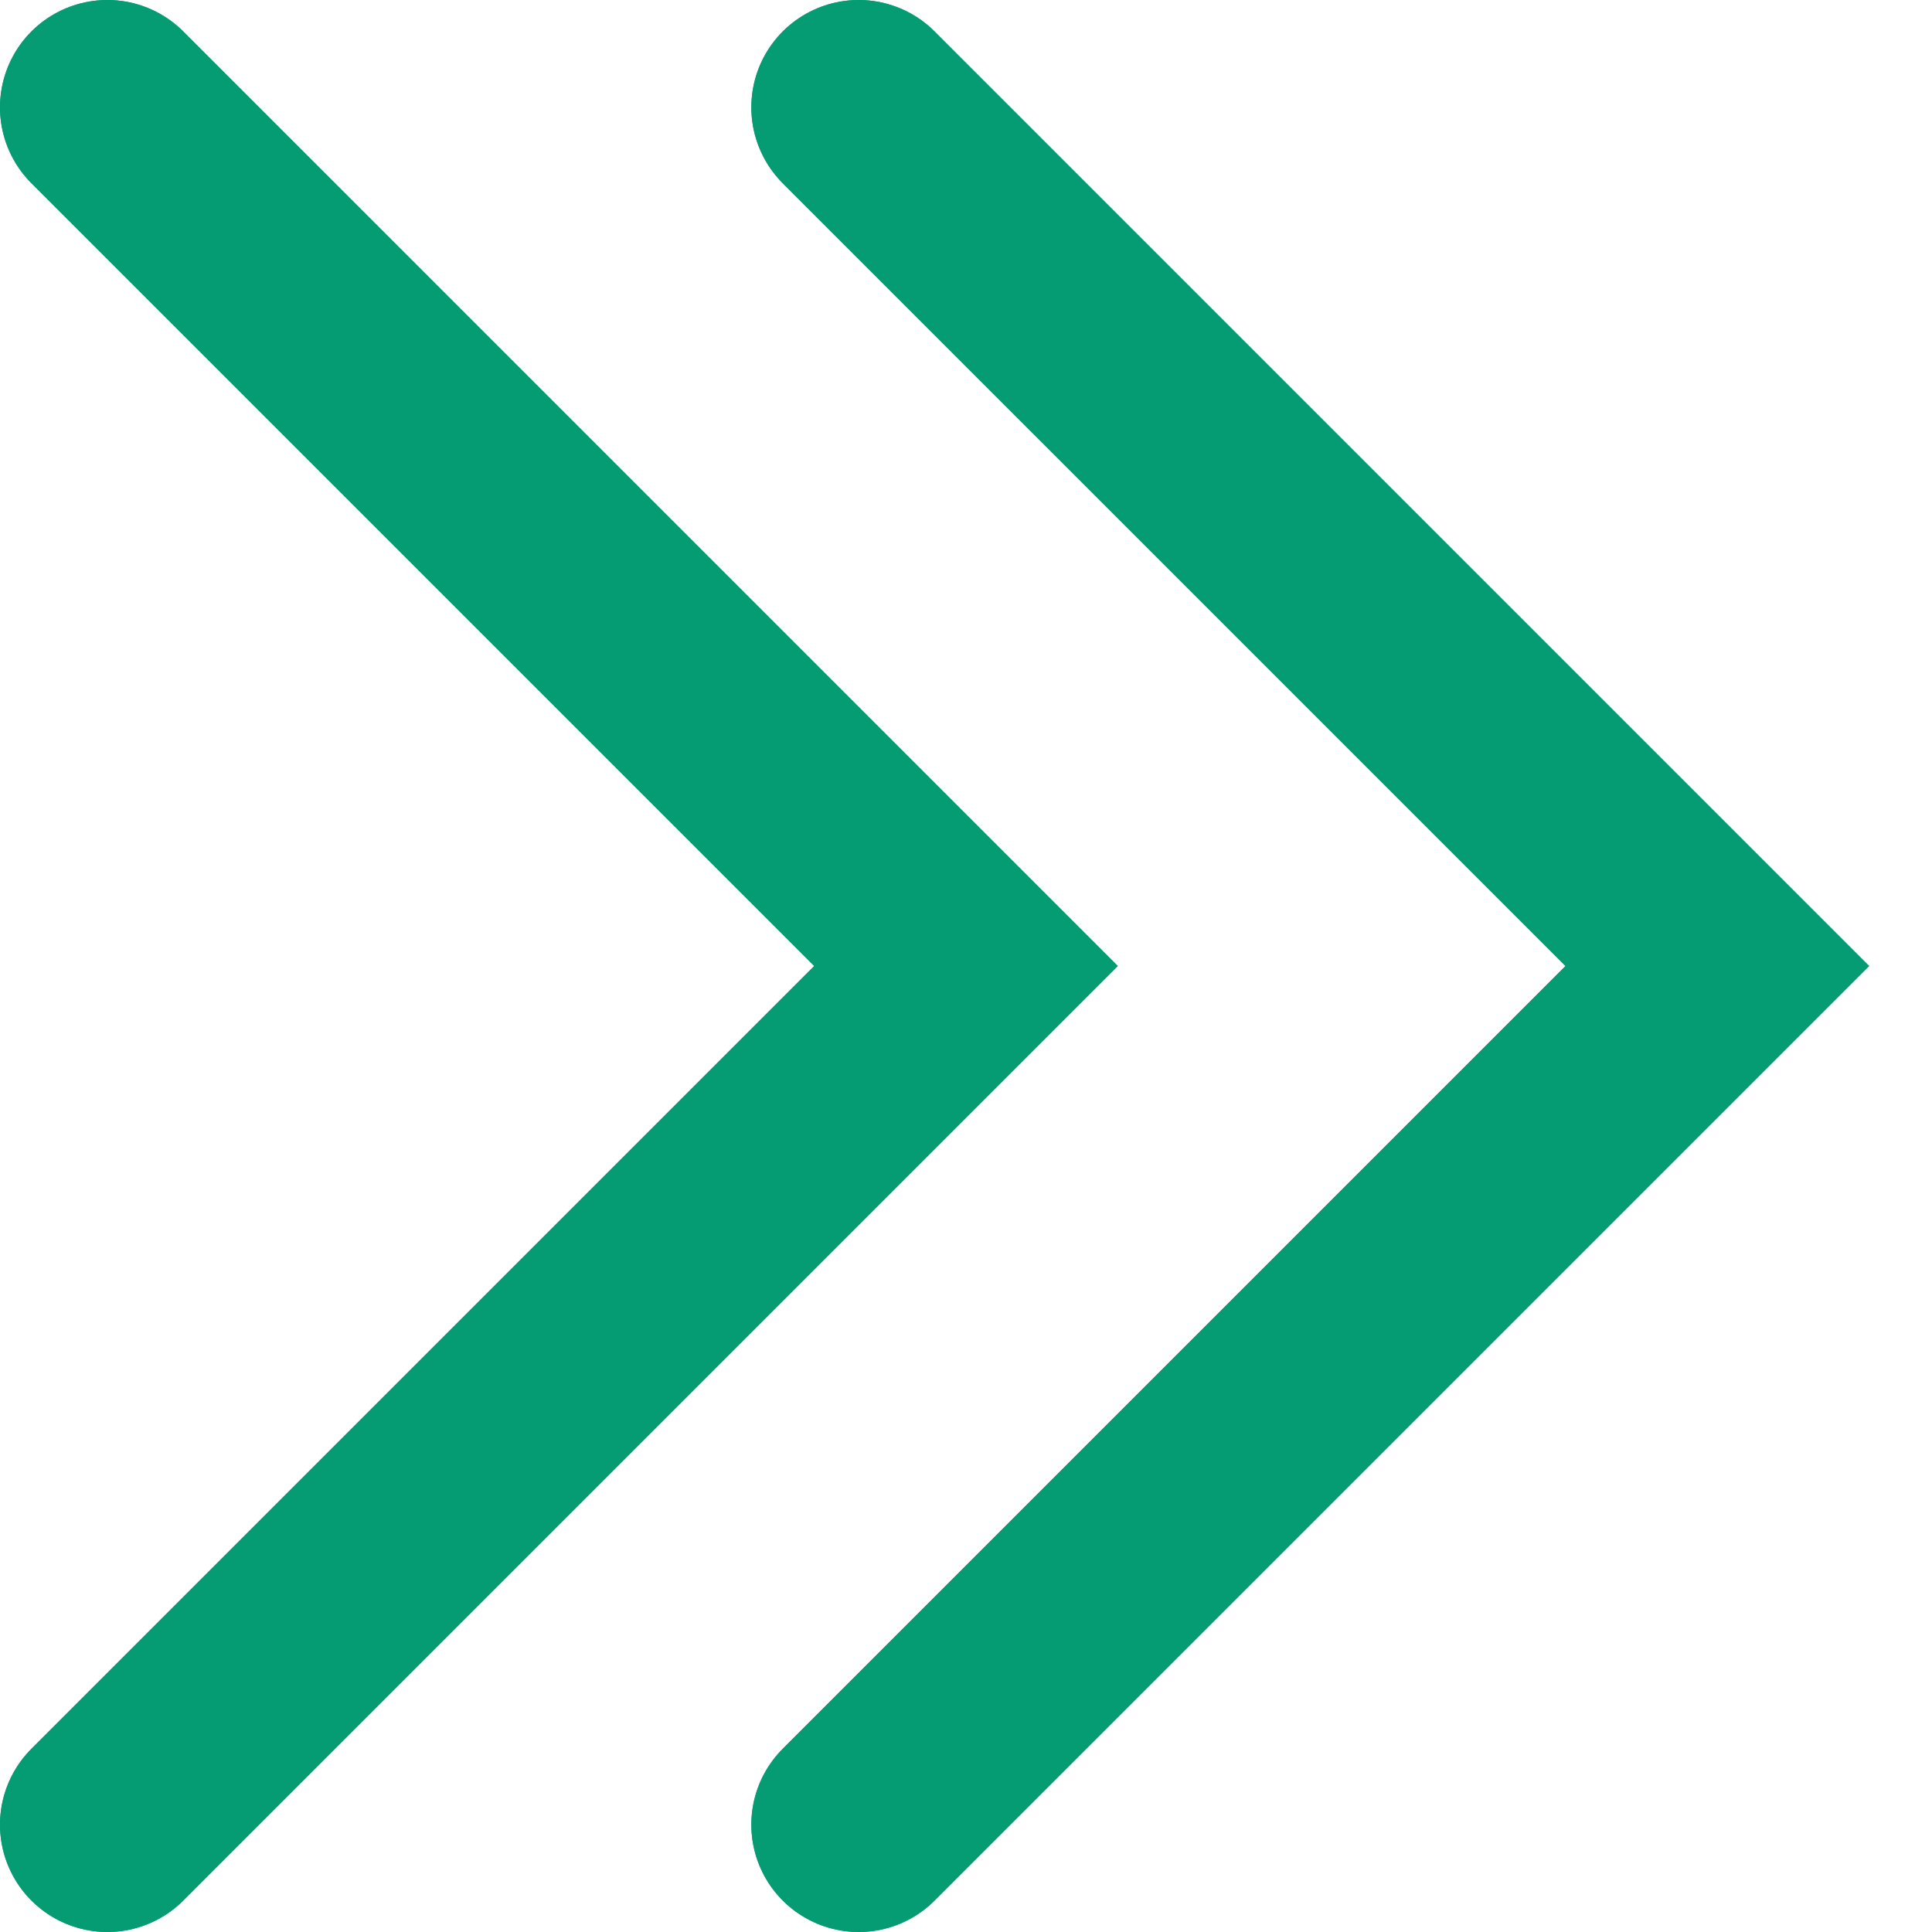
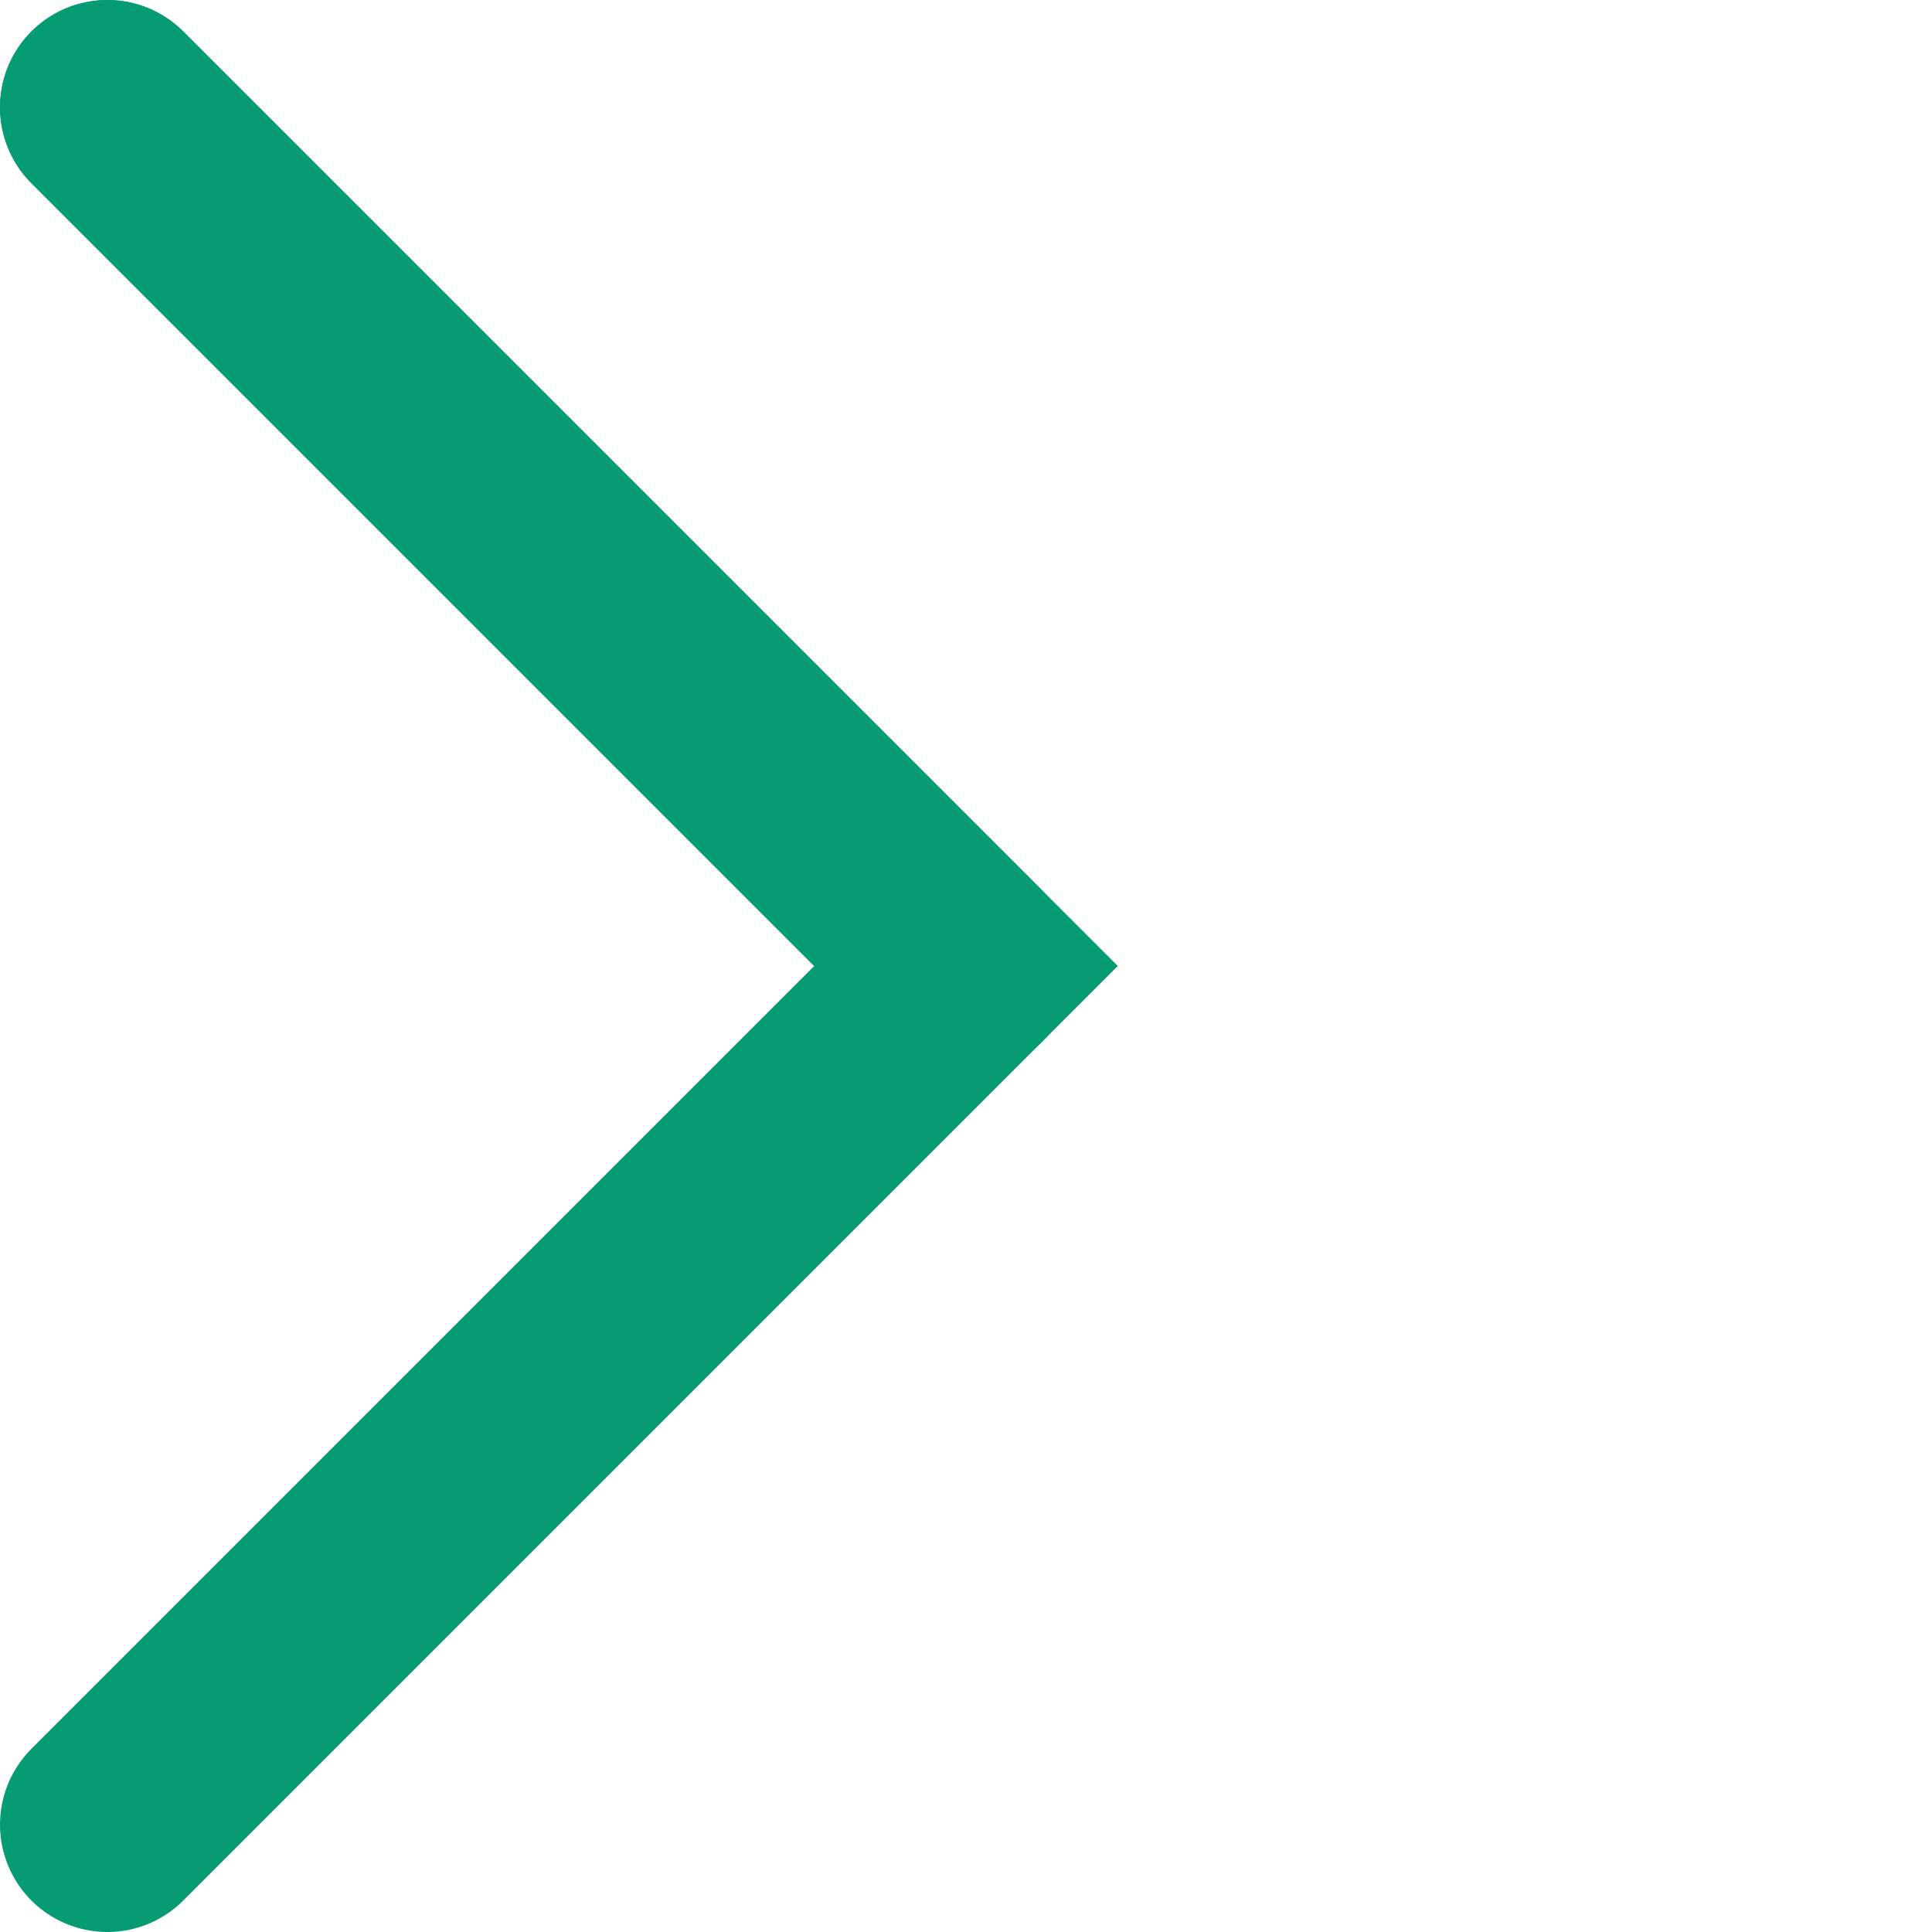
<svg xmlns="http://www.w3.org/2000/svg" width="18" height="18" viewBox="0 0 18 18" fill="none">
+   <path d="M1 1L9 9" stroke="#059C74" stroke-width="2" stroke-linecap="round" />
  <path d="M1 1L9 9L1 17" stroke="#059C74" stroke-width="2" stroke-linecap="round" />
-   <path d="M1 1L9 9L1 17" stroke="#059C74" stroke-width="2" stroke-linecap="round" />
-   <path d="M8 1L16 9L8 17" stroke="#059C74" stroke-width="2" stroke-linecap="round" />
-   <path d="M8 1L16 9L8 17" stroke="#059C74" stroke-width="2" stroke-linecap="round" />
</svg>